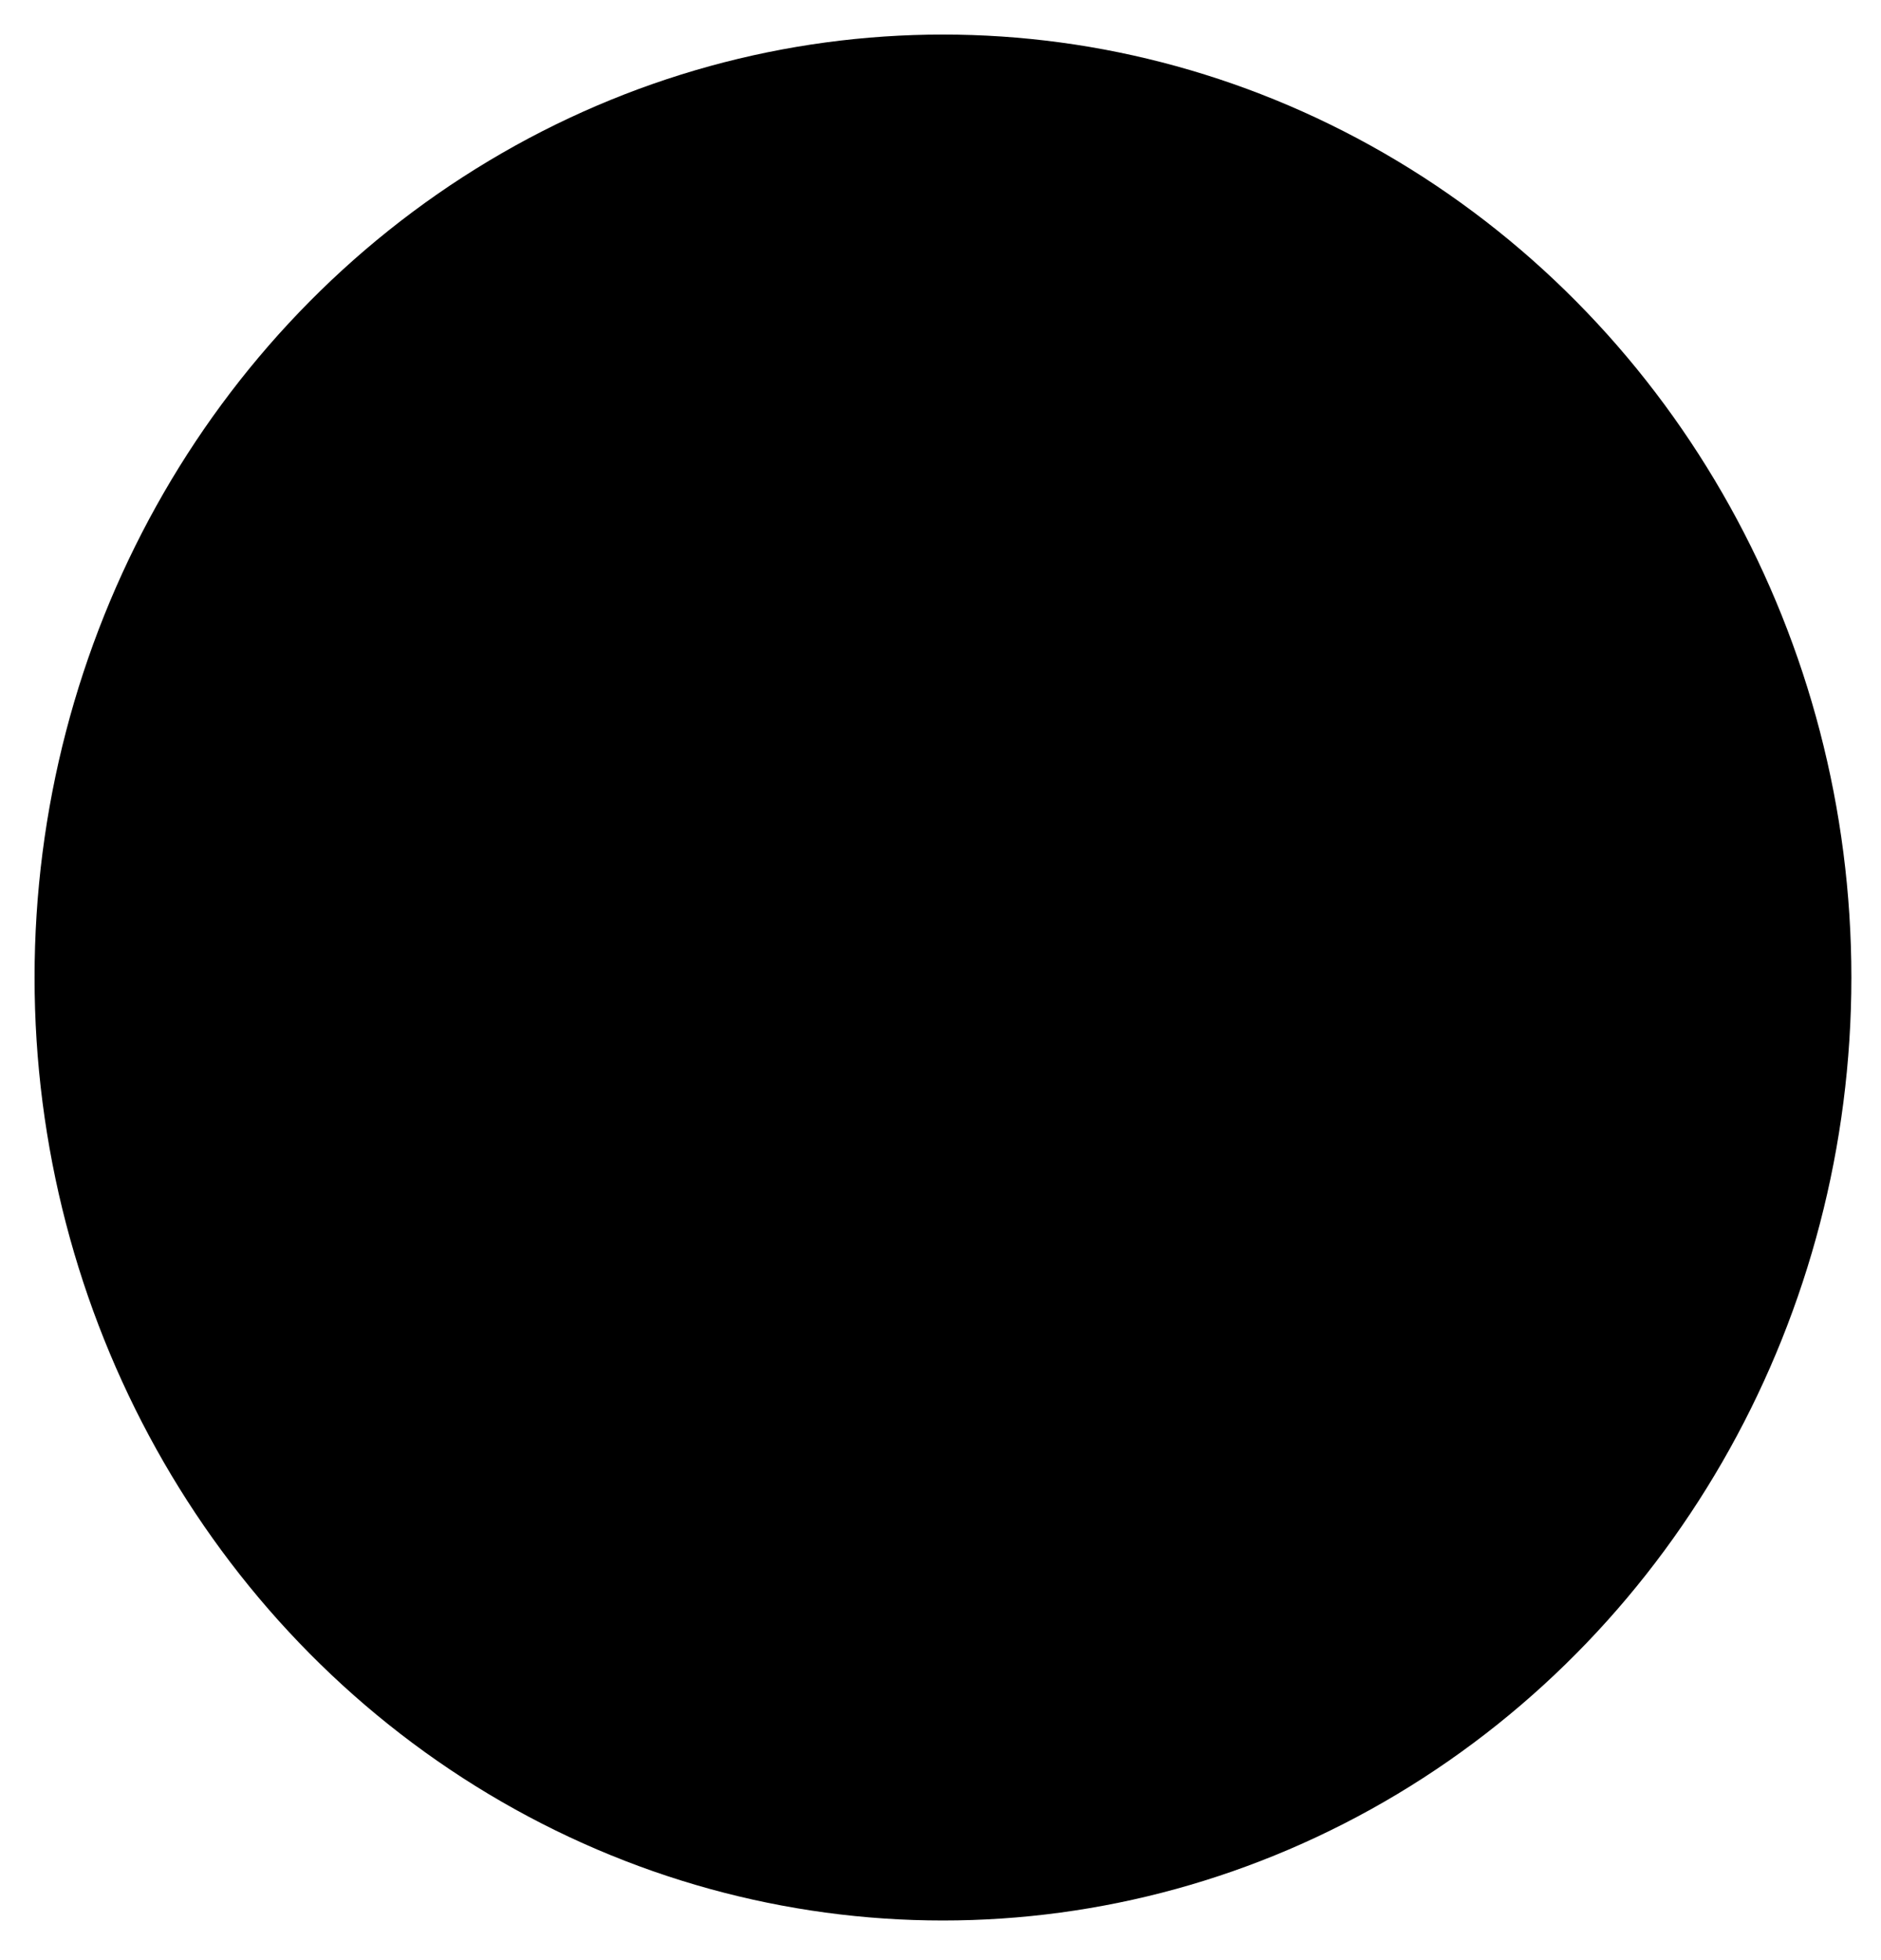
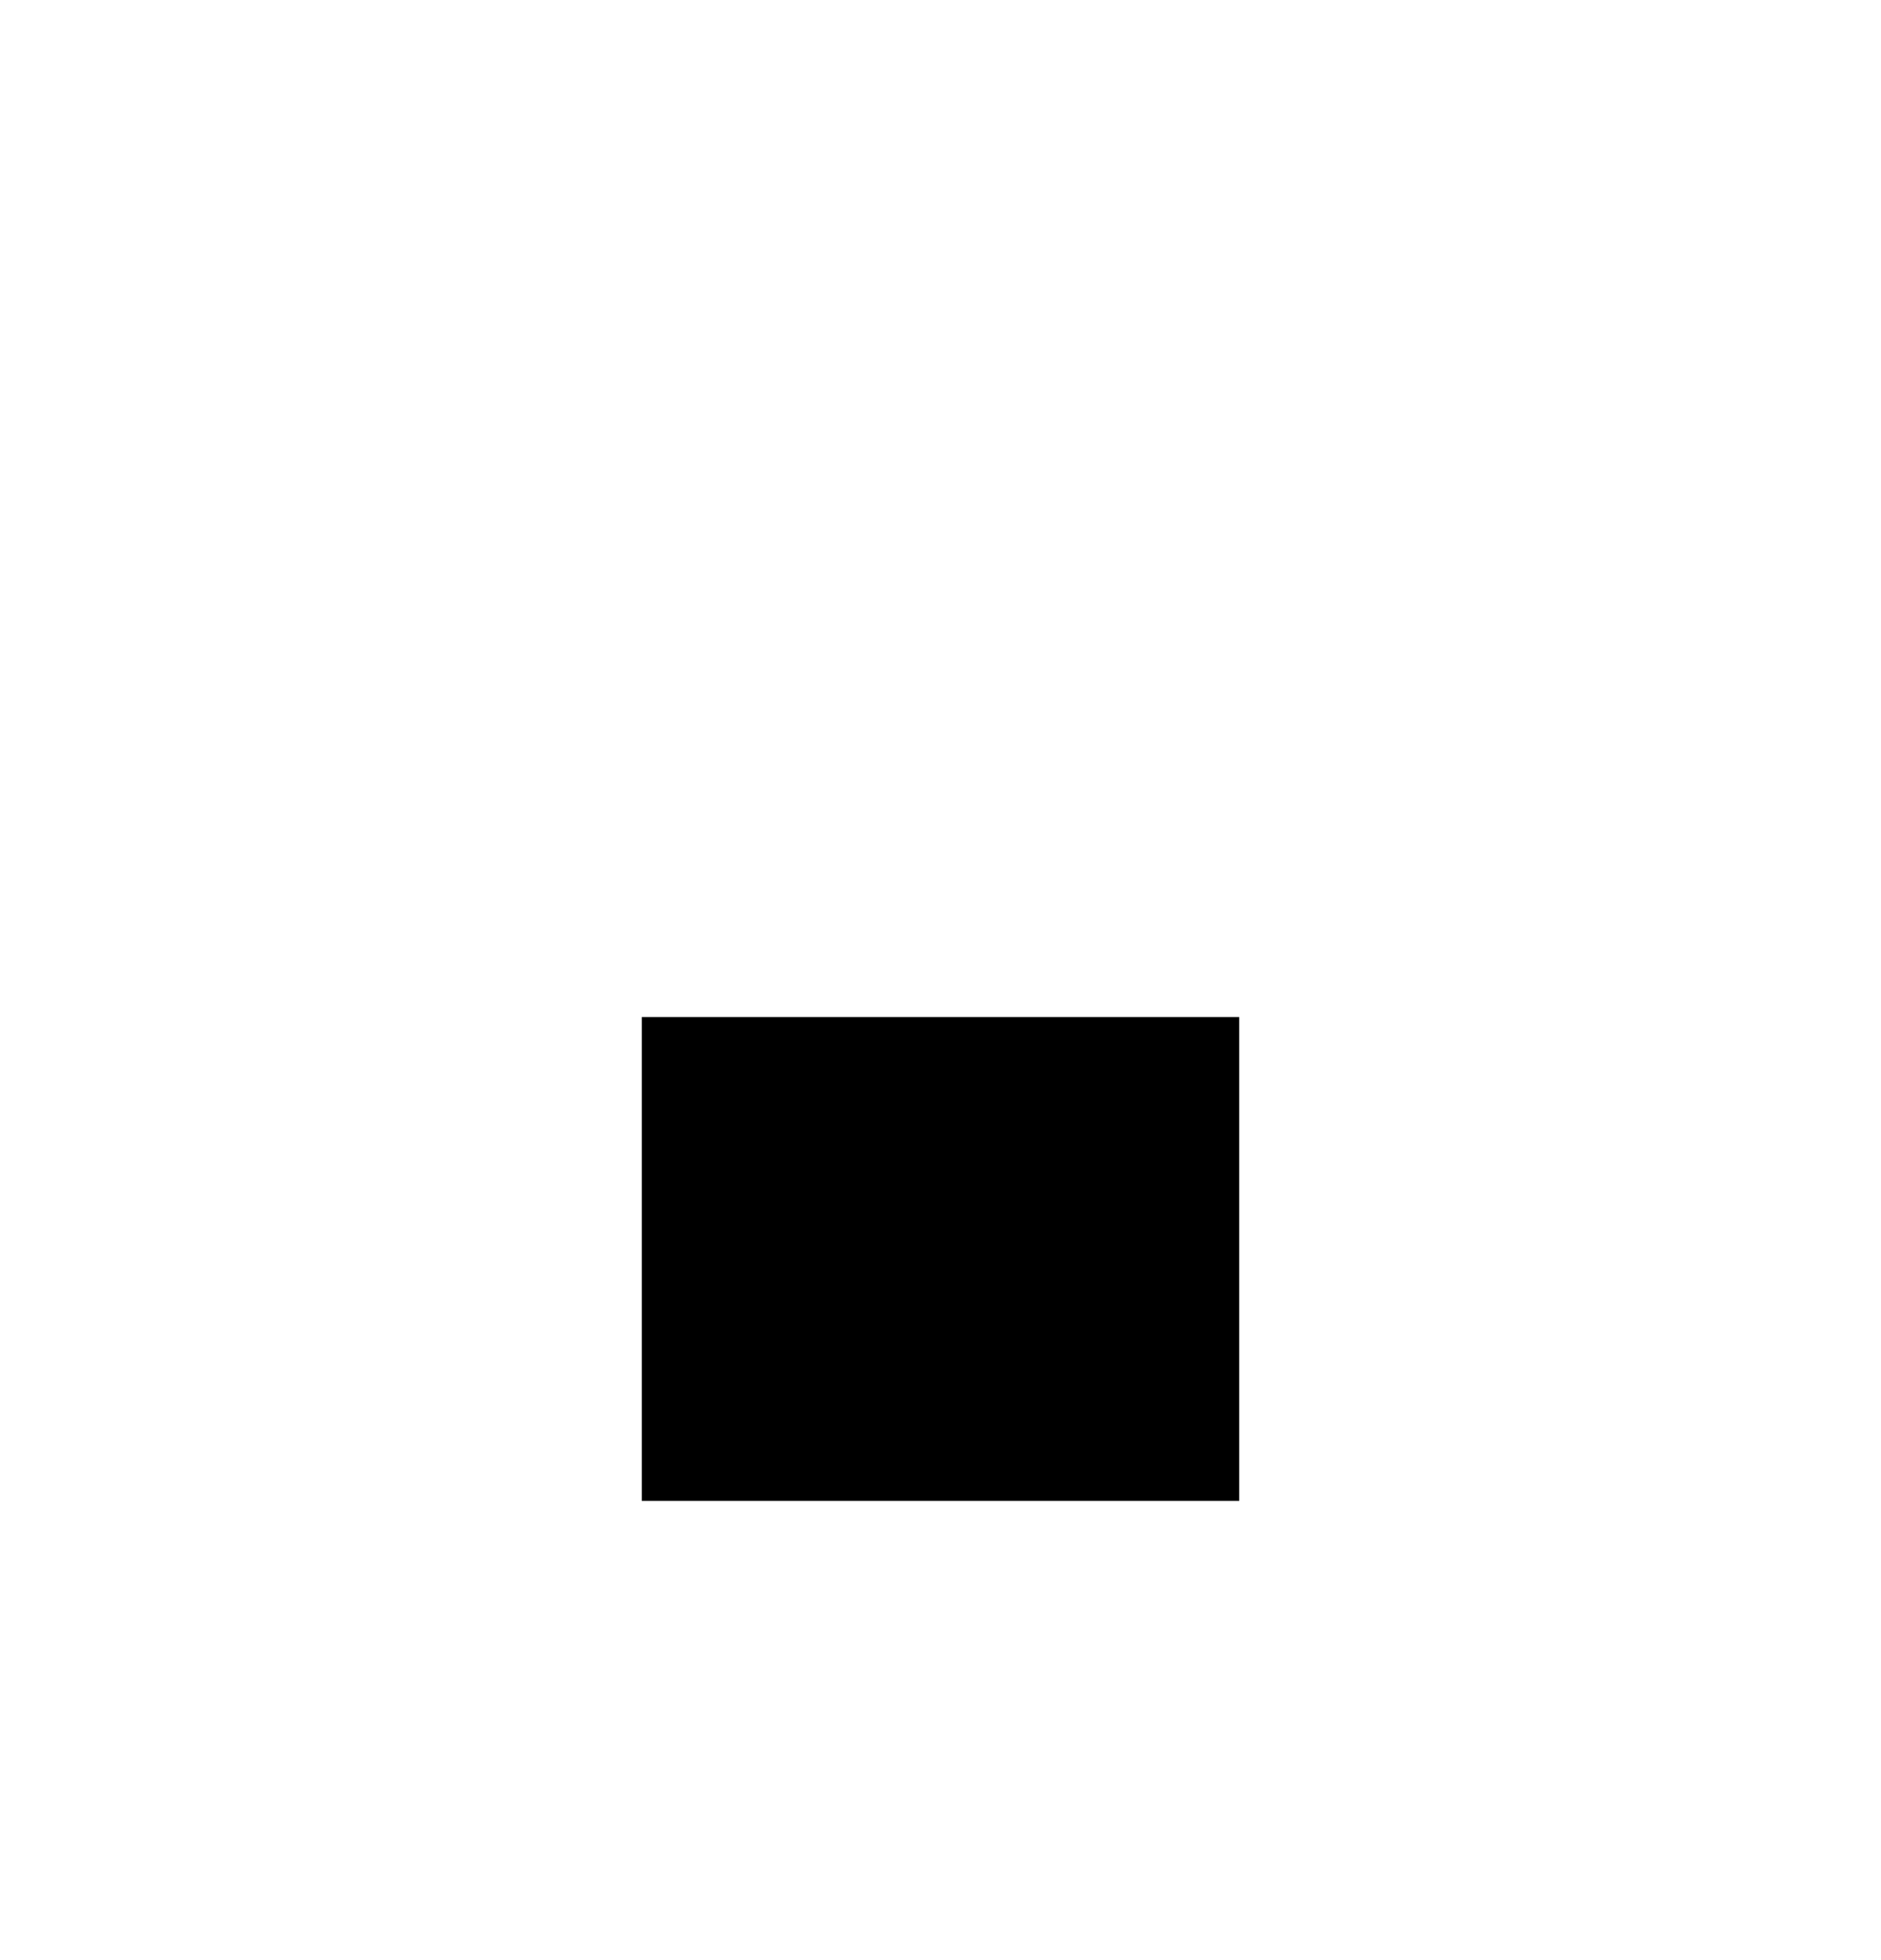
<svg xmlns="http://www.w3.org/2000/svg" version="1.1" id="icons" x="0px" y="0px" viewBox="0 0 38.1 39.7">
  <style type="text/css">
	
</style>
  <g>
-     <ellipse class="st0" cx="19.1" cy="19.8" rx="18.4" ry="19.1" />
    <g>
-       <rect x="13" y="9.2" class="st1" width="12.1" height="6.1" />
-       <path class="st2" d="M28.3,27.4H9.8c-0.6,0-1.1-0.5-1.1-1.1v-9.8c0-0.6,0.5-1.1,1.1-1.1h18.5c0.6,0,1.1,0.5,1.1,1.1v9.8    C29.4,26.9,28.9,27.4,28.3,27.4z" />
-       <path class="st1" d="M28.3,27.4H9.8c-0.6,0-1.1-0.5-1.1-1.1v-9.8c0-0.6,0.5-1.1,1.1-1.1h18.5c0.6,0,1.1,0.5,1.1,1.1v9.8    C29.4,26.9,28.9,27.4,28.3,27.4z" />
      <rect x="13" y="20.6" class="st2" width="12.1" height="9.8" />
-       <rect x="13" y="20.6" class="st1" width="12.1" height="9.8" />
      <line class="st1" x1="15.9" y1="27.1" x2="22.2" y2="27.1" />
      <line class="st1" x1="15.9" y1="24" x2="22.2" y2="24" />
      <line class="st1" x1="23.2" y1="18" x2="25.5" y2="18" />
    </g>
  </g>
</svg>